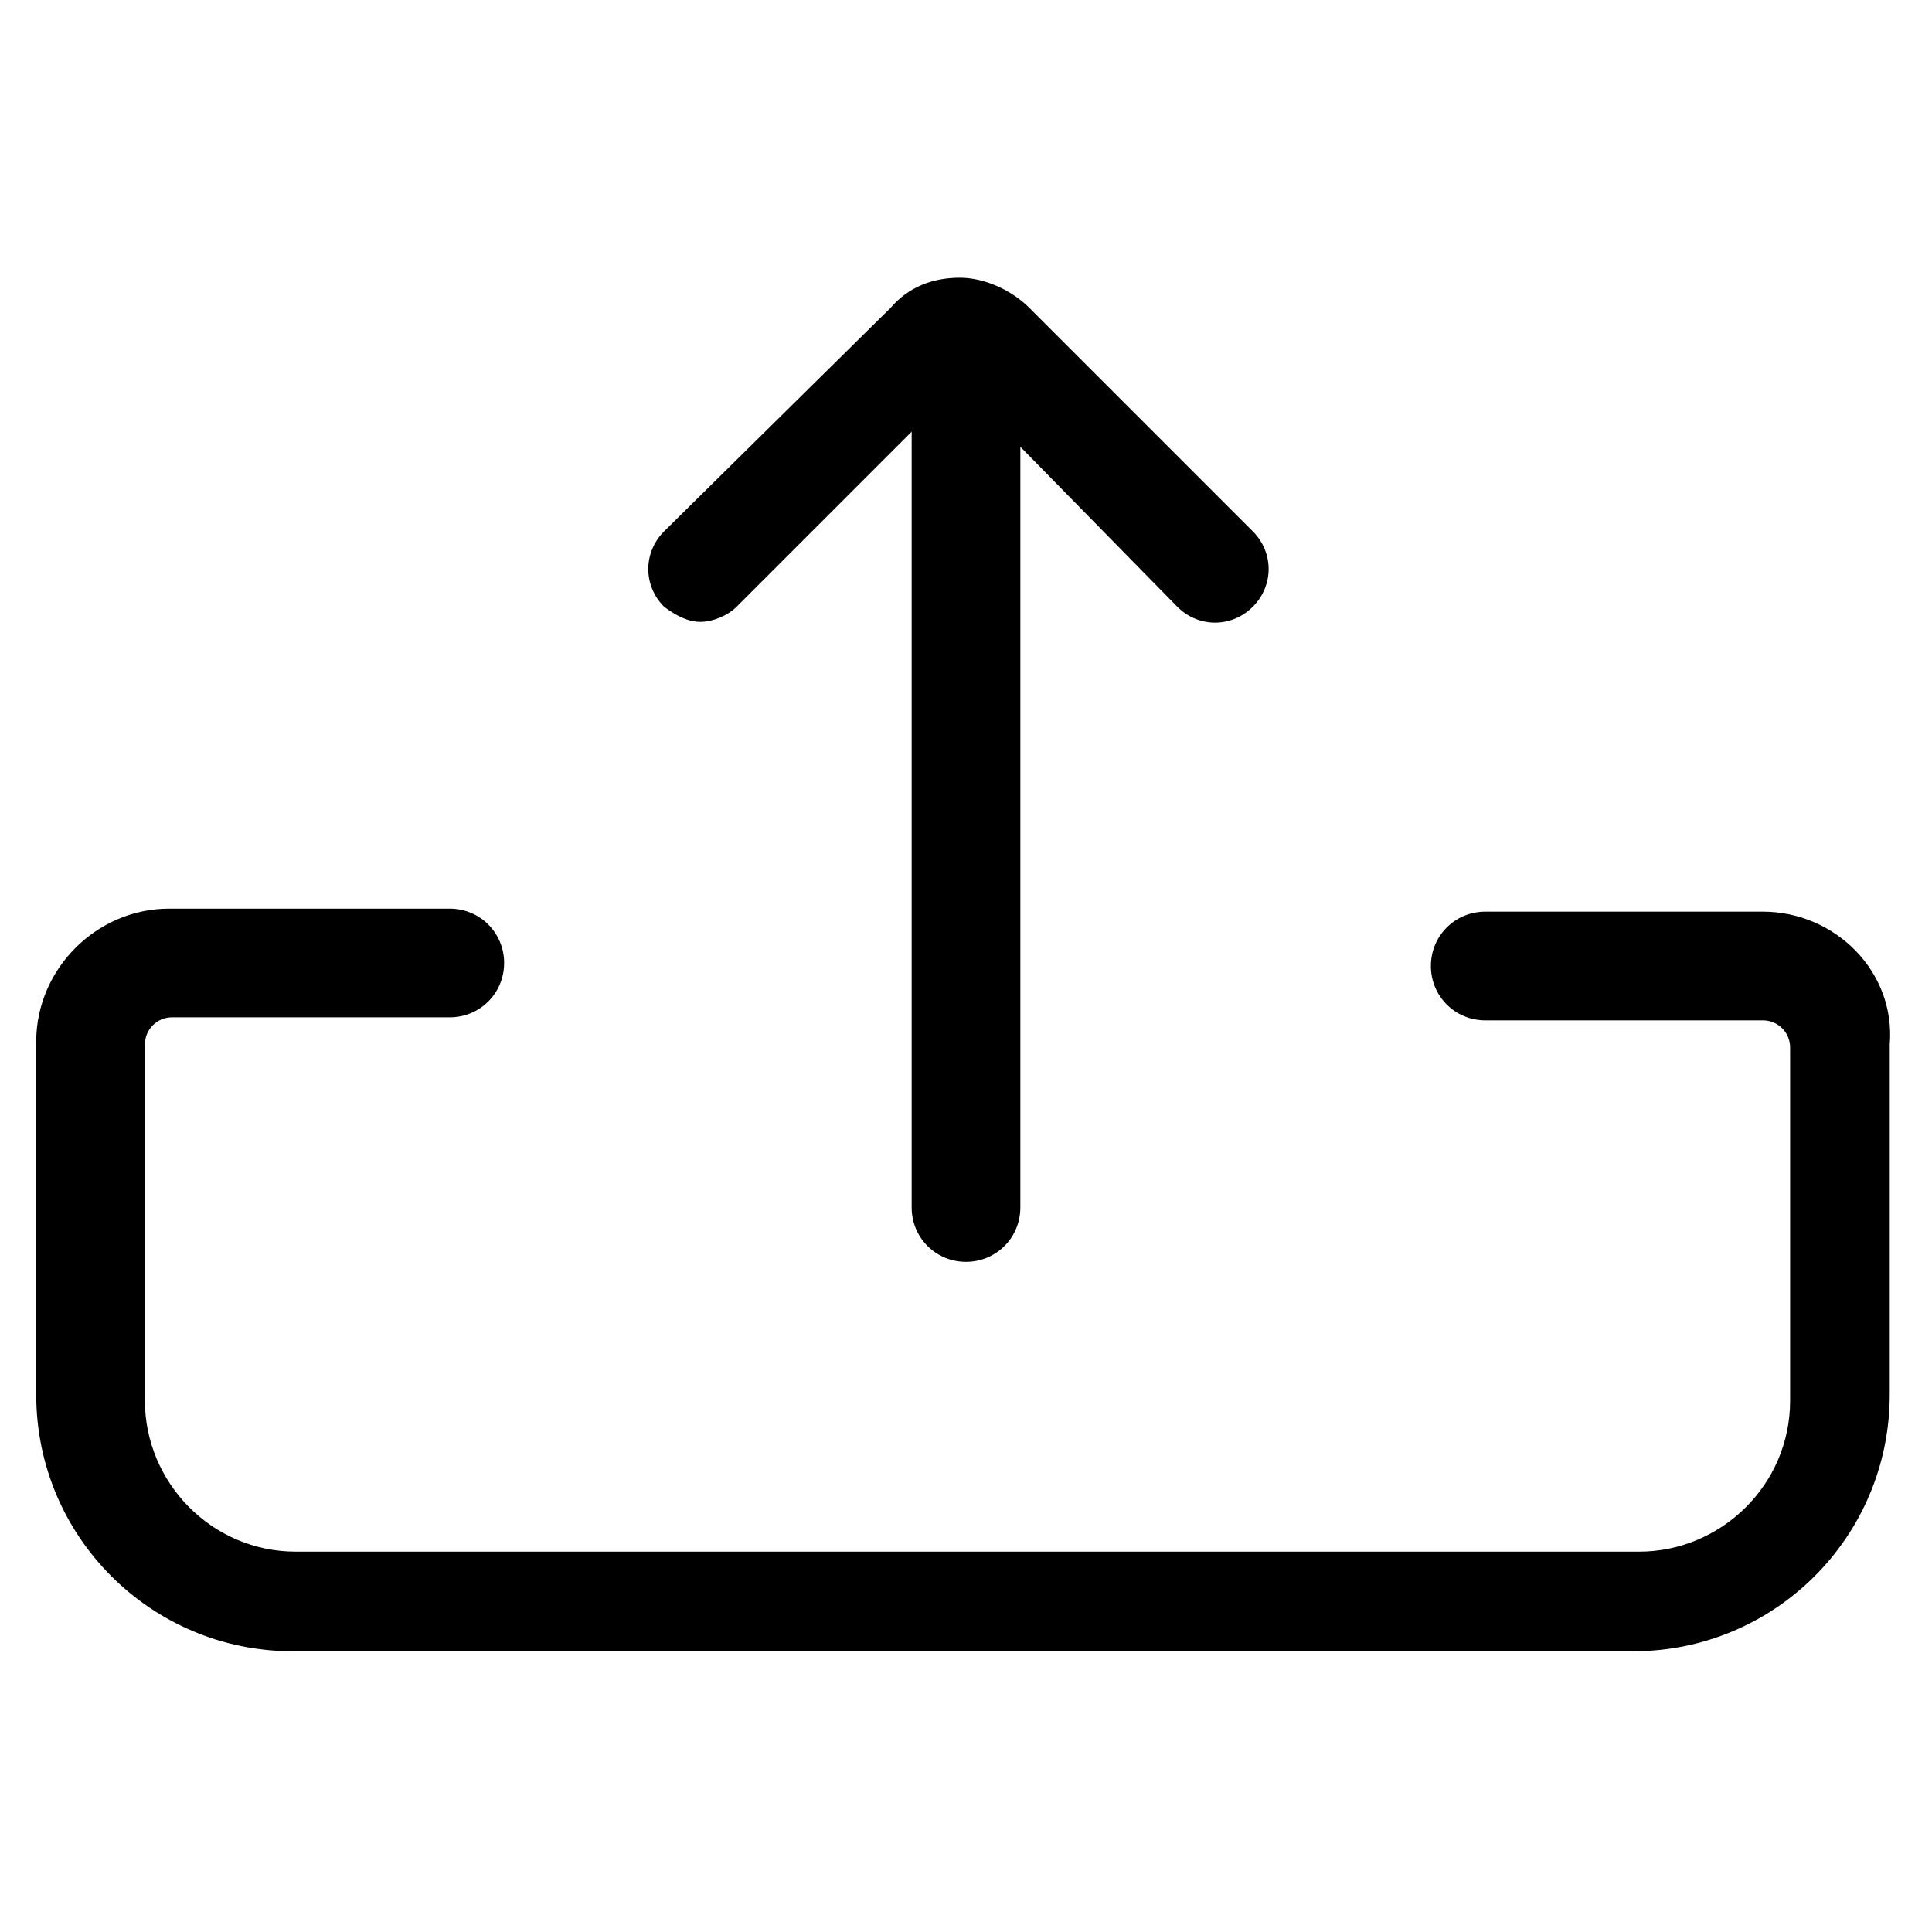
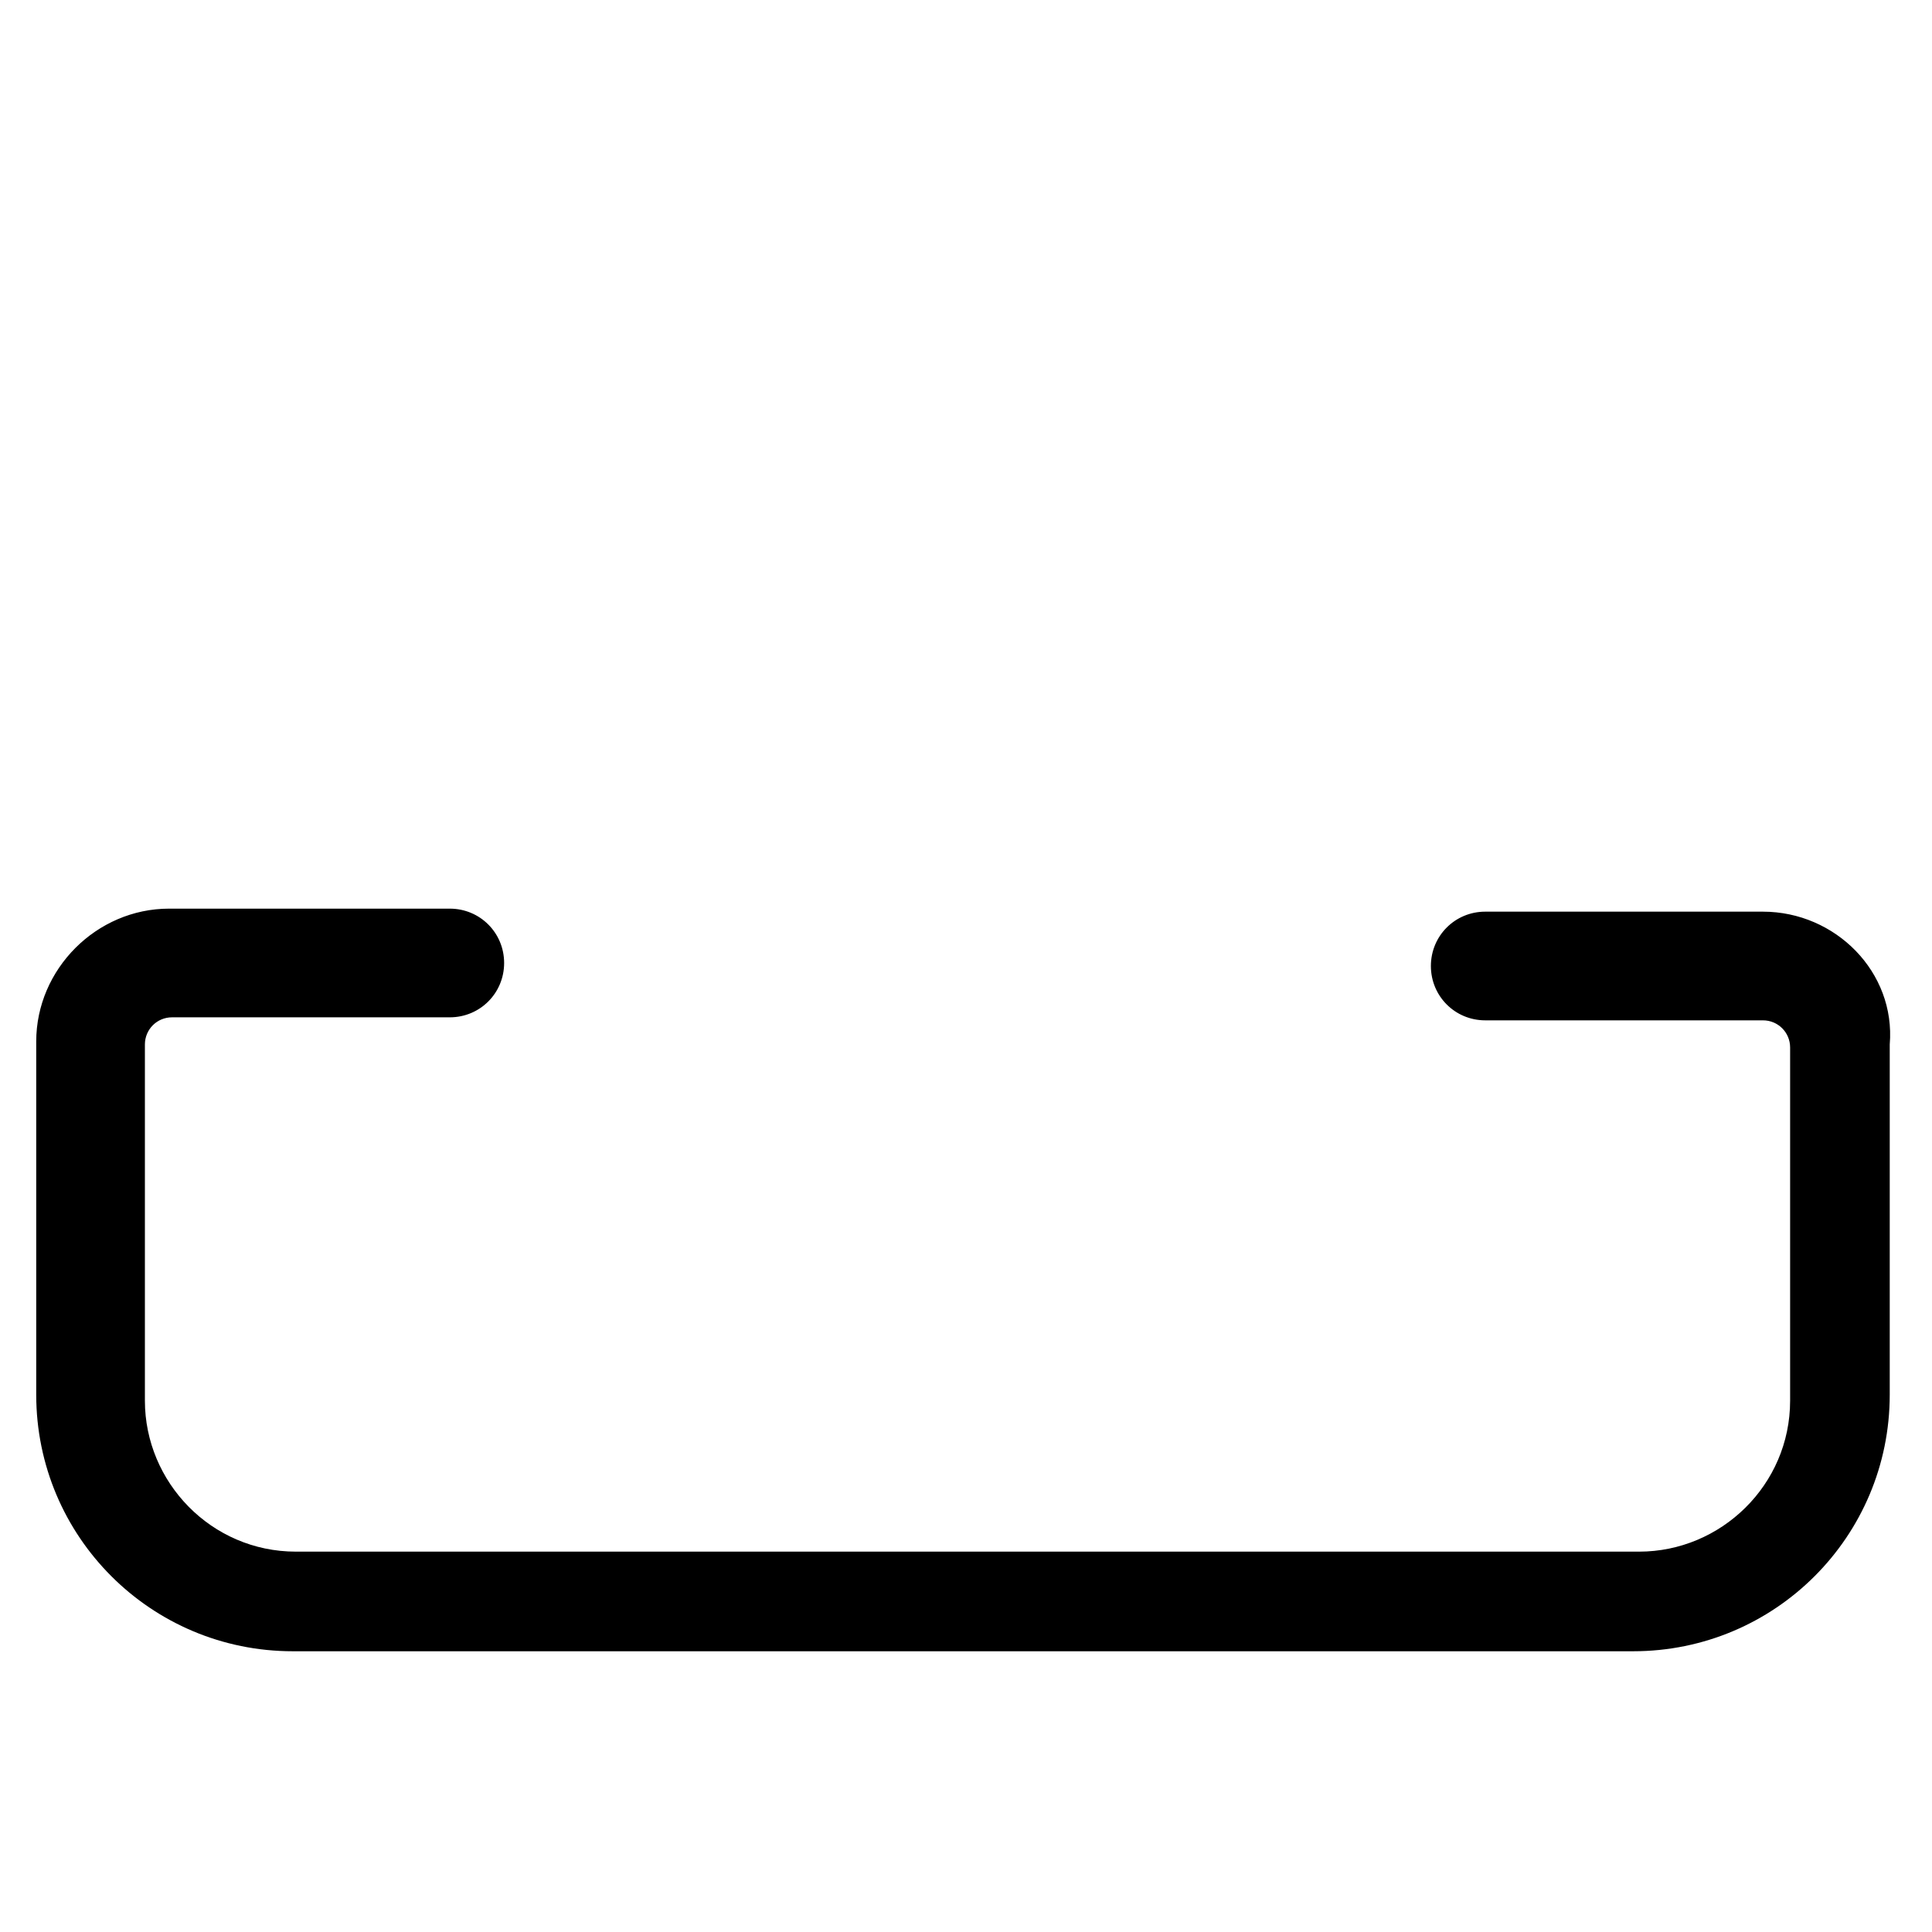
<svg xmlns="http://www.w3.org/2000/svg" version="1.1" id="lni_lni-exit-up" x="0px" y="0px" viewBox="0 0 64 64" style="enable-background:new 0 0 64 64;" xml:space="preserve">
  <g>
-     <path d="M23.2,20.6c0.4,0,0.9-0.2,1.2-0.5l5.8-5.8v25.7c0,1,0.8,1.8,1.8,1.8c1,0,1.8-0.8,1.8-1.8V14.8l5.2,5.3   c0.7,0.7,1.8,0.7,2.5,0c0.7-0.7,0.7-1.8,0-2.5l-7.4-7.4c-0.6-0.6-1.5-1-2.3-1h0c-0.9,0-1.7,0.3-2.3,1L22,17.6   c-0.7,0.7-0.7,1.8,0,2.5C22.4,20.4,22.8,20.6,23.2,20.6z" />
    <path d="M58.4,30.2h-9.2c-1,0-1.8,0.8-1.8,1.8c0,1,0.8,1.8,1.8,1.8h9.2c0.5,0,0.9,0.4,0.9,0.9v11.7c0,2.8-2.3,5-5,5H9.8   c-2.8,0-5-2.3-5-5V34.6c0-0.5,0.4-0.9,0.9-0.9h9.2c1,0,1.8-0.8,1.8-1.8c0-1-0.8-1.8-1.8-1.8H5.6c-2.4,0-4.4,2-4.4,4.4v11.7   c0,4.7,3.8,8.5,8.5,8.5h44.4c4.7,0,8.5-3.8,8.5-8.5V34.6C62.8,32.2,60.8,30.2,58.4,30.2z" />
  </g>
</svg>